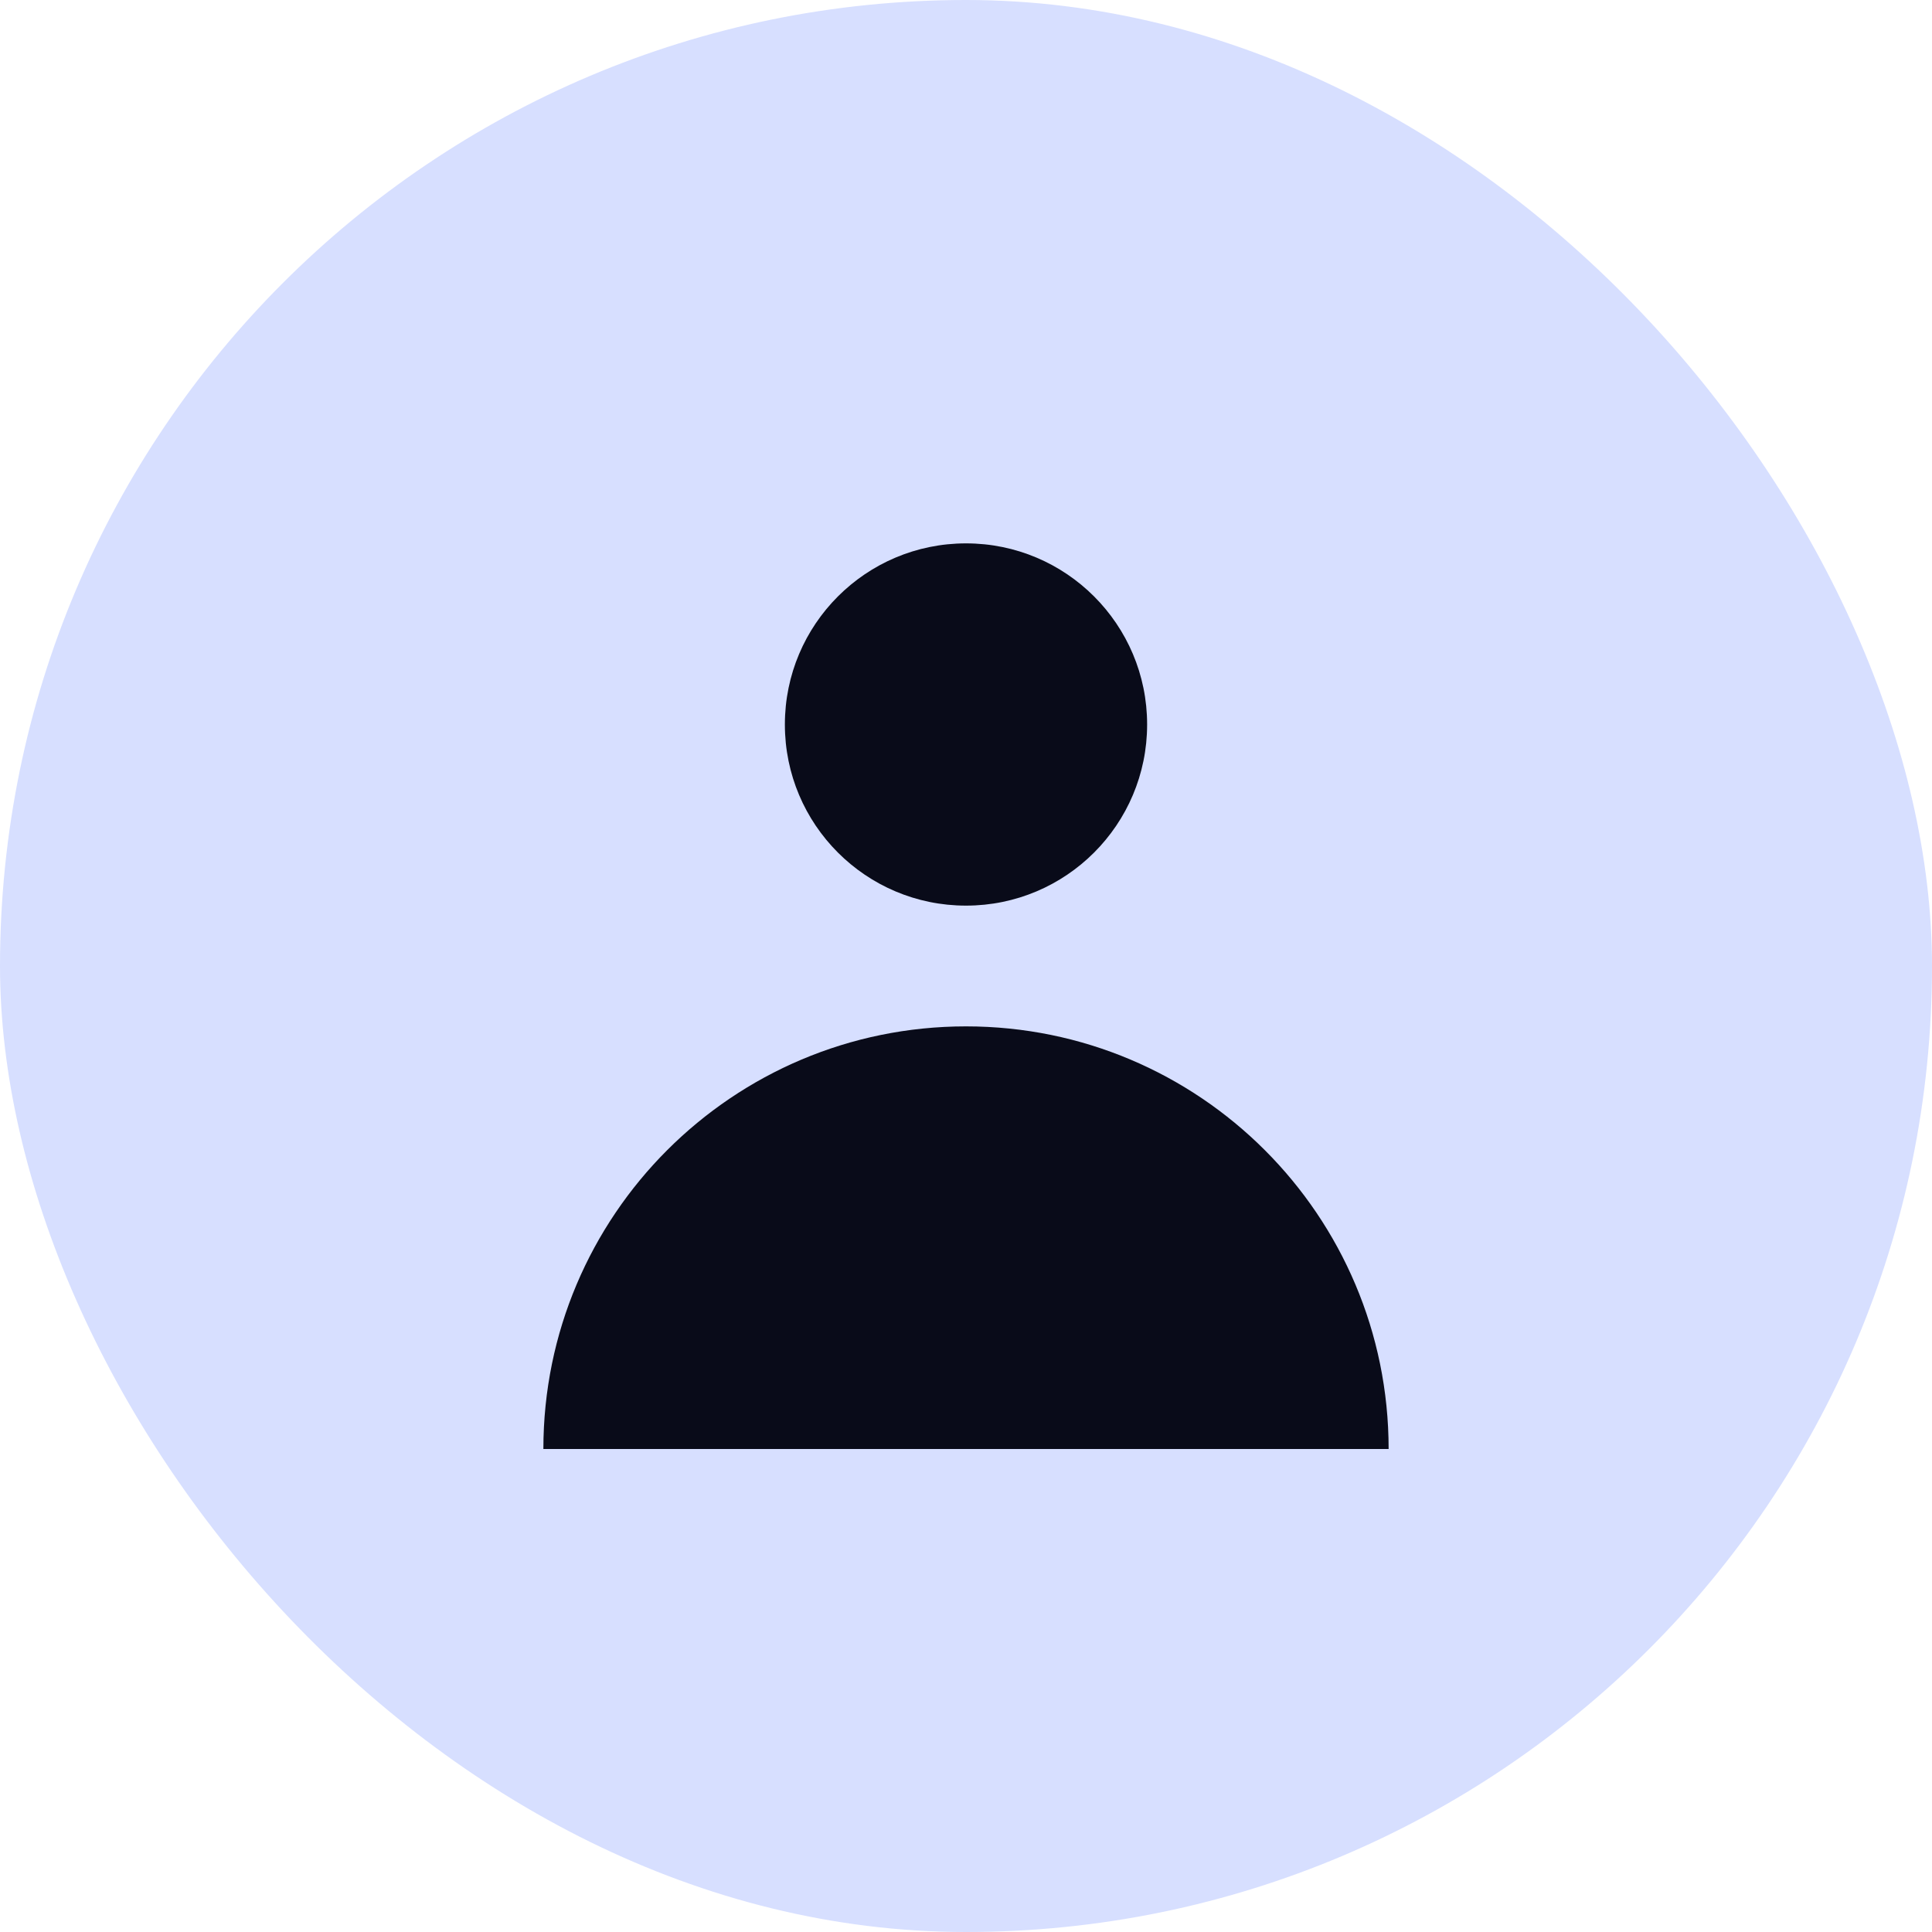
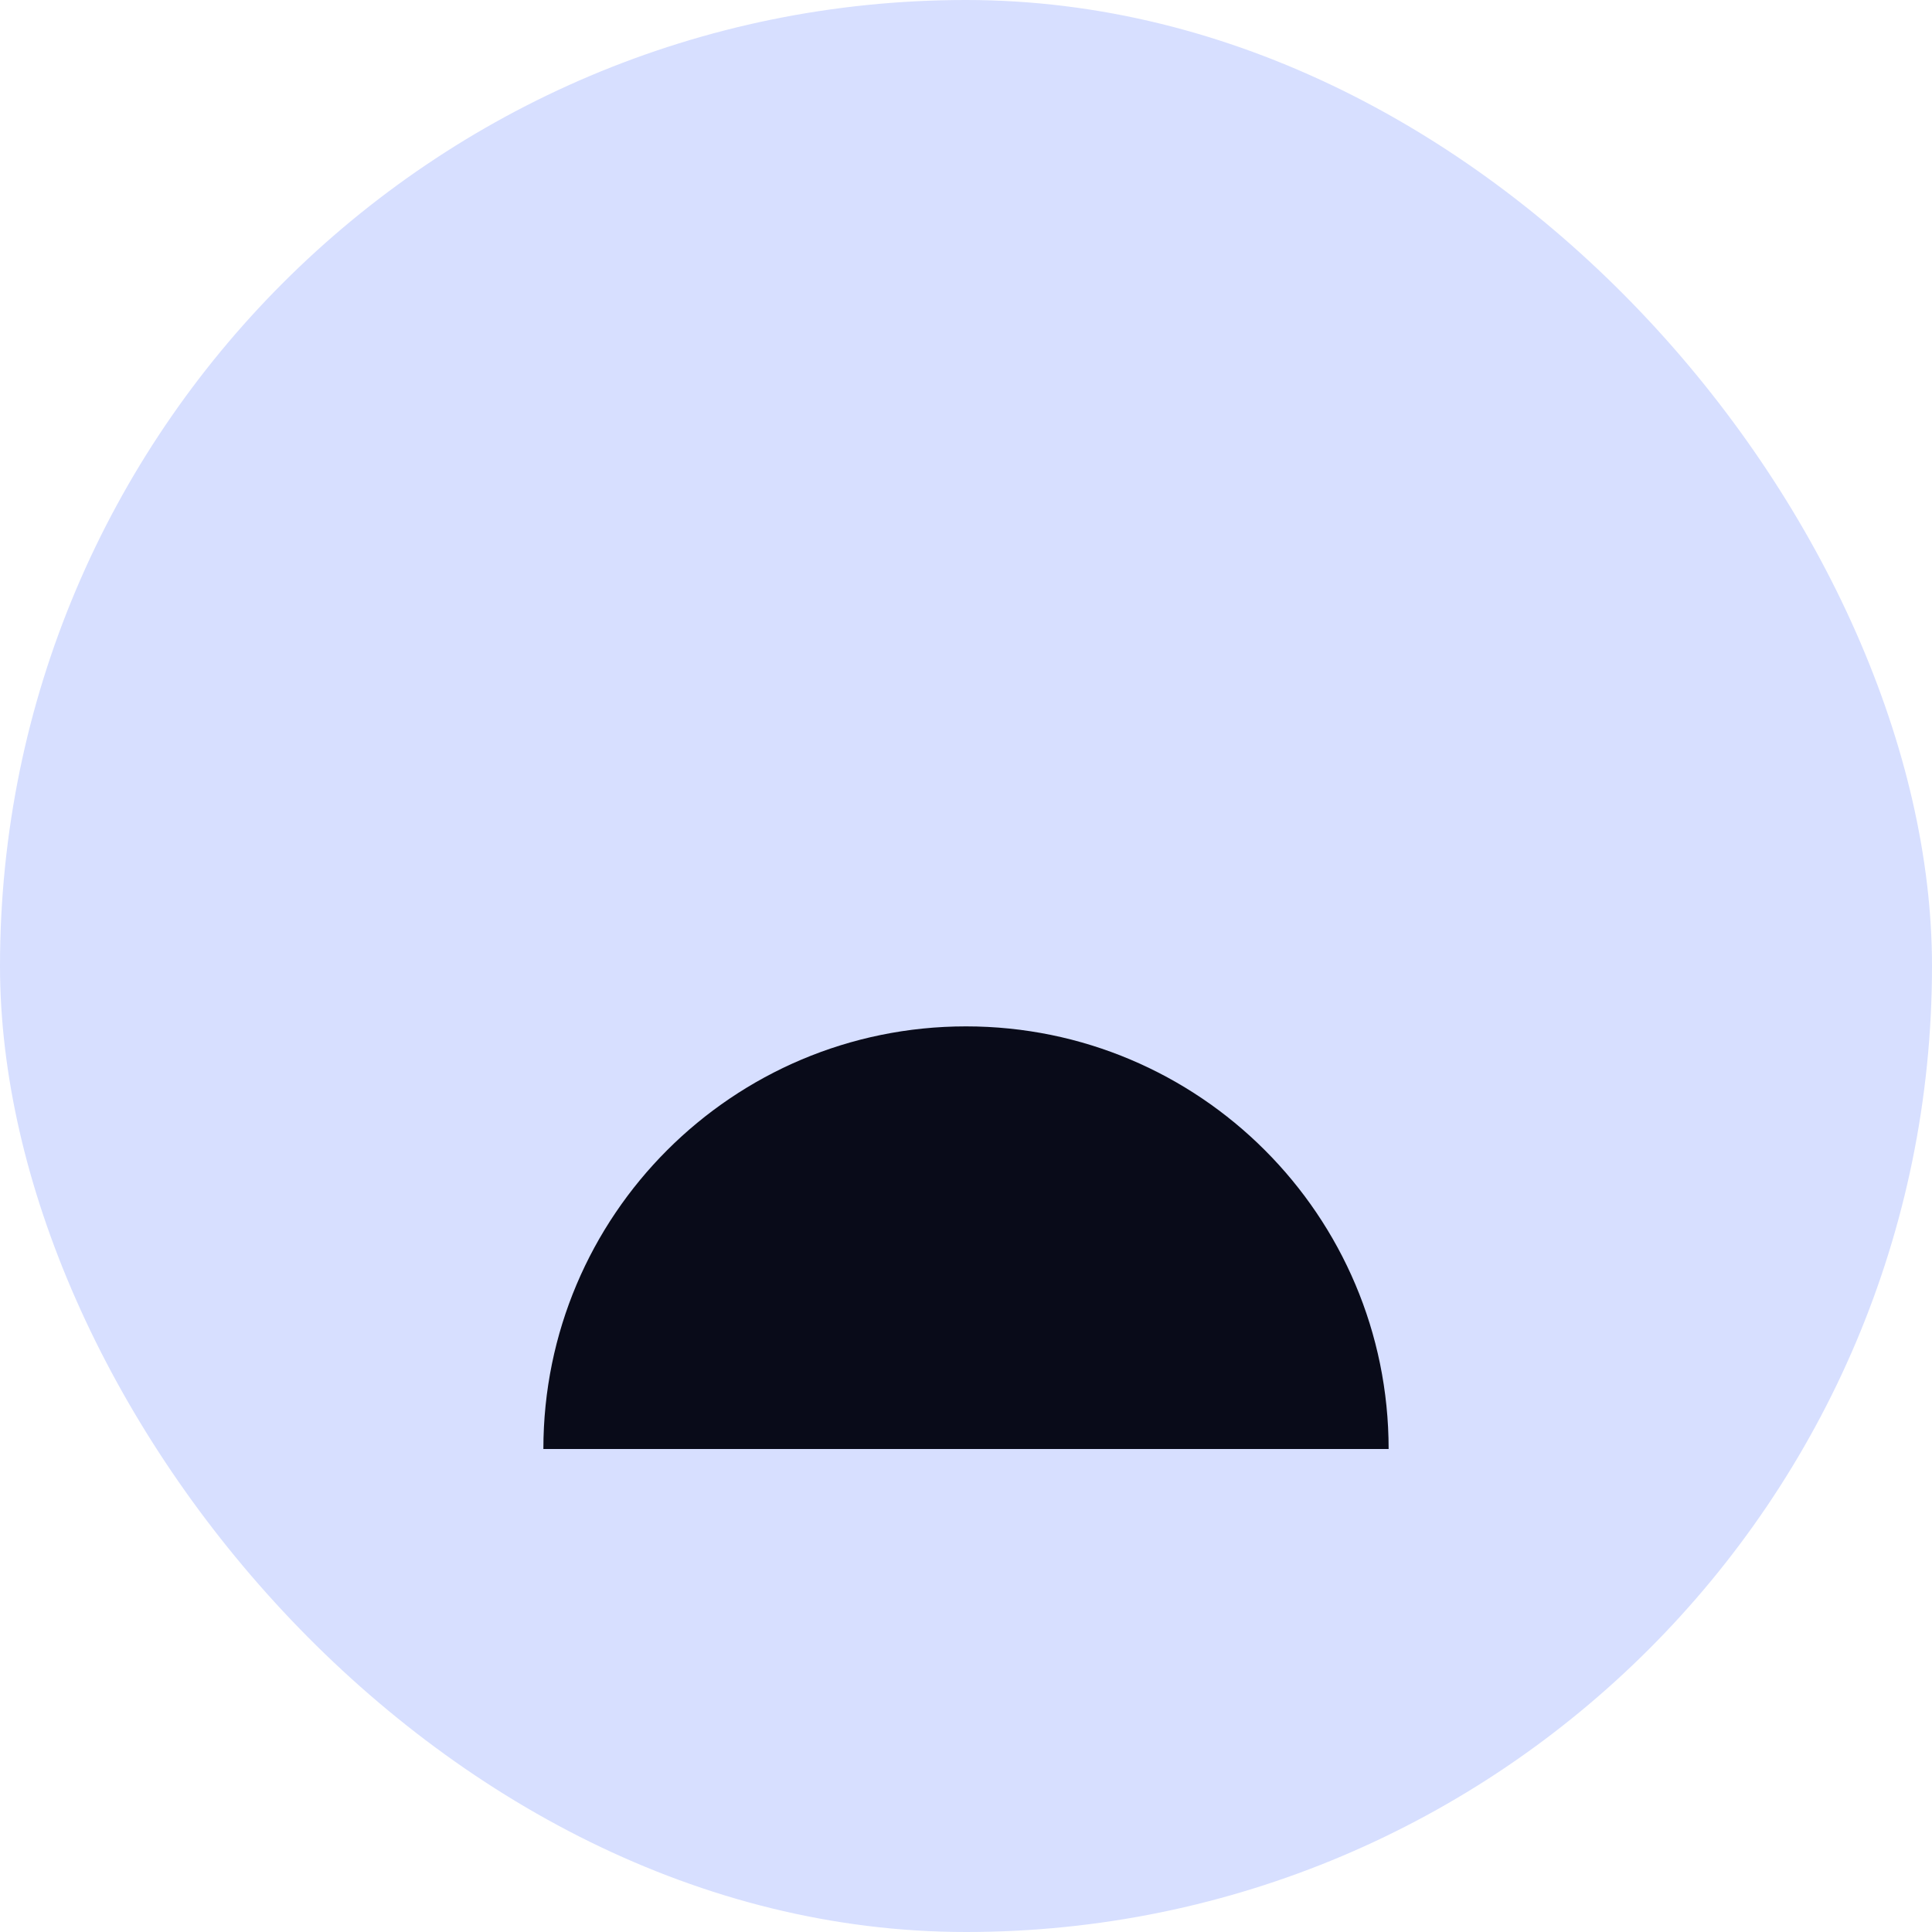
<svg xmlns="http://www.w3.org/2000/svg" width="32" height="32" viewBox="0 0 32 32" fill="none">
  <rect width="32" height="32" rx="16" fill="#D7DFFF" />
-   <path d="M16 15C17.657 15 19 13.657 19 12C19 10.343 17.657 9 16 9C14.343 9 13 10.343 13 12C13 13.657 14.343 15 16 15Z" fill="#090B19" />
  <path d="M9 24C9 20.134 12.134 17 16 17C19.866 17 23 20.134 23 24H9Z" fill="#090B19" />
</svg>